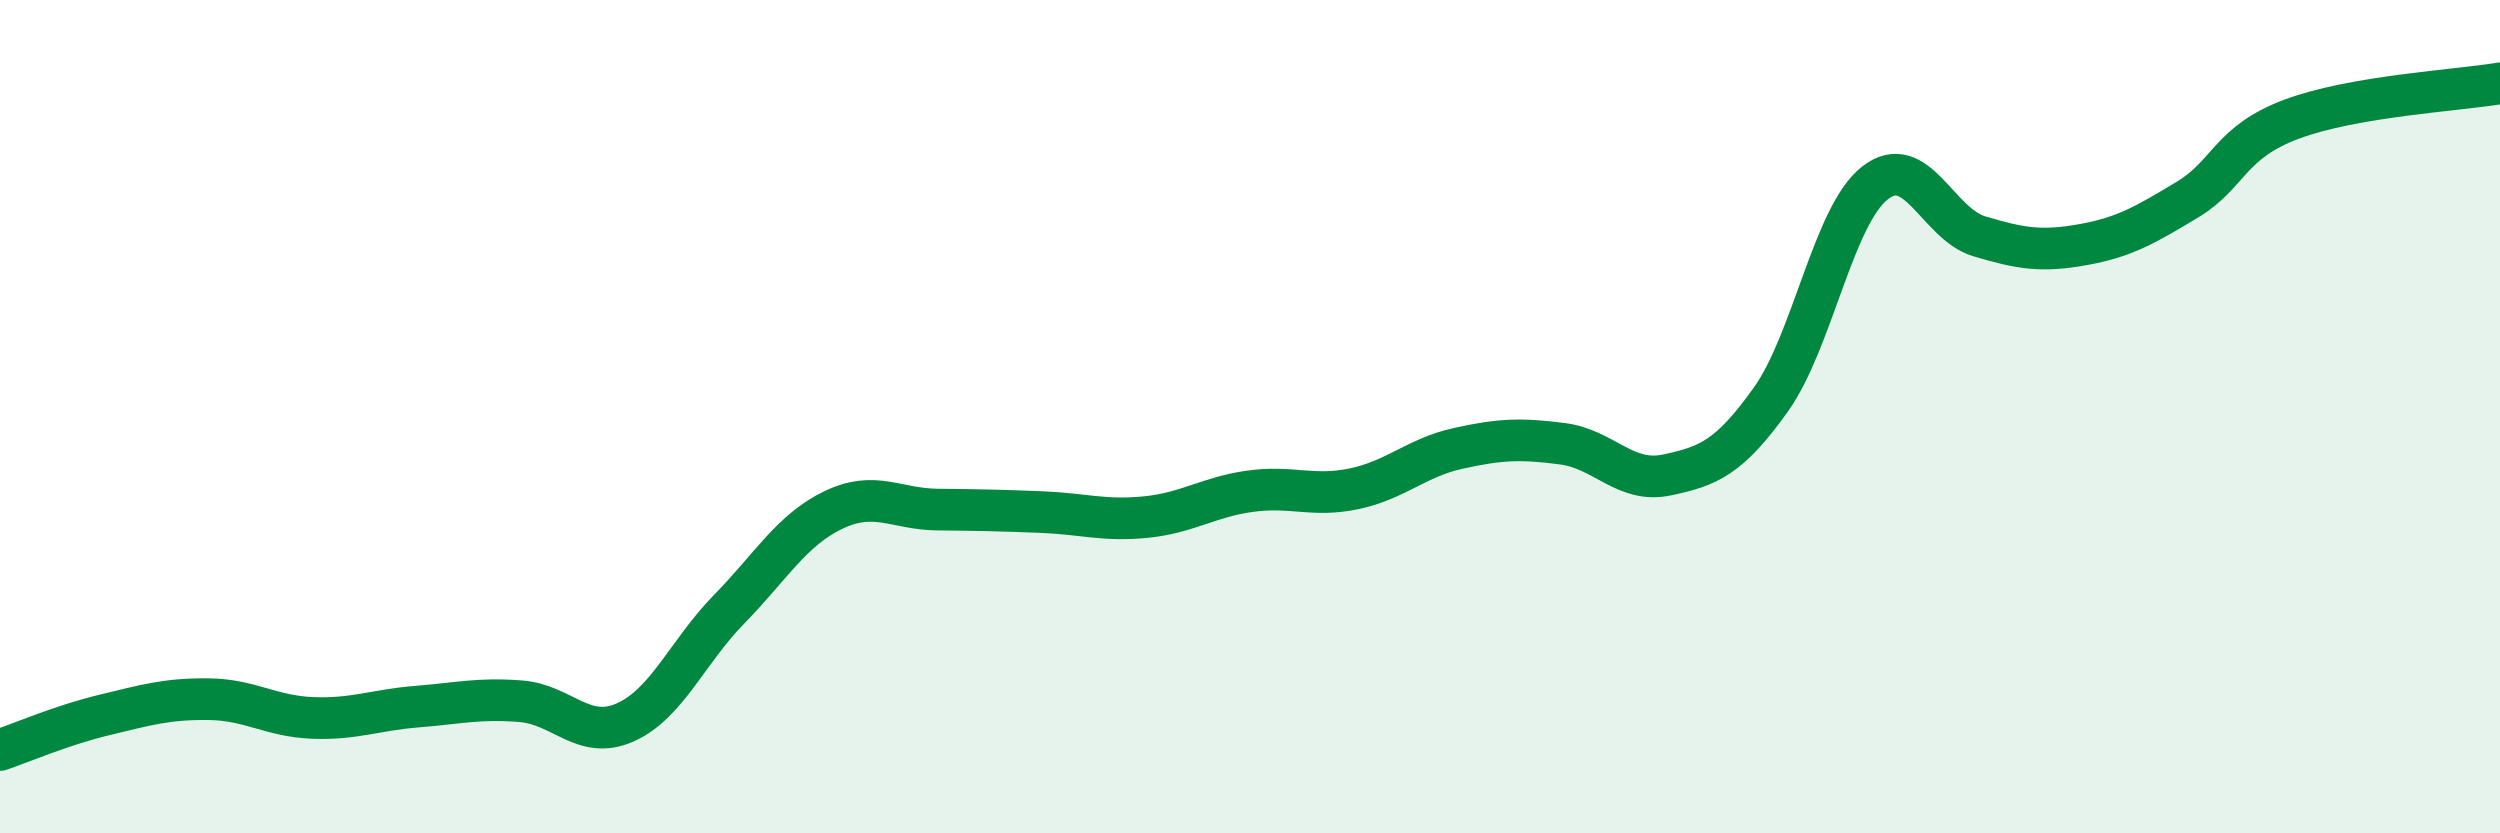
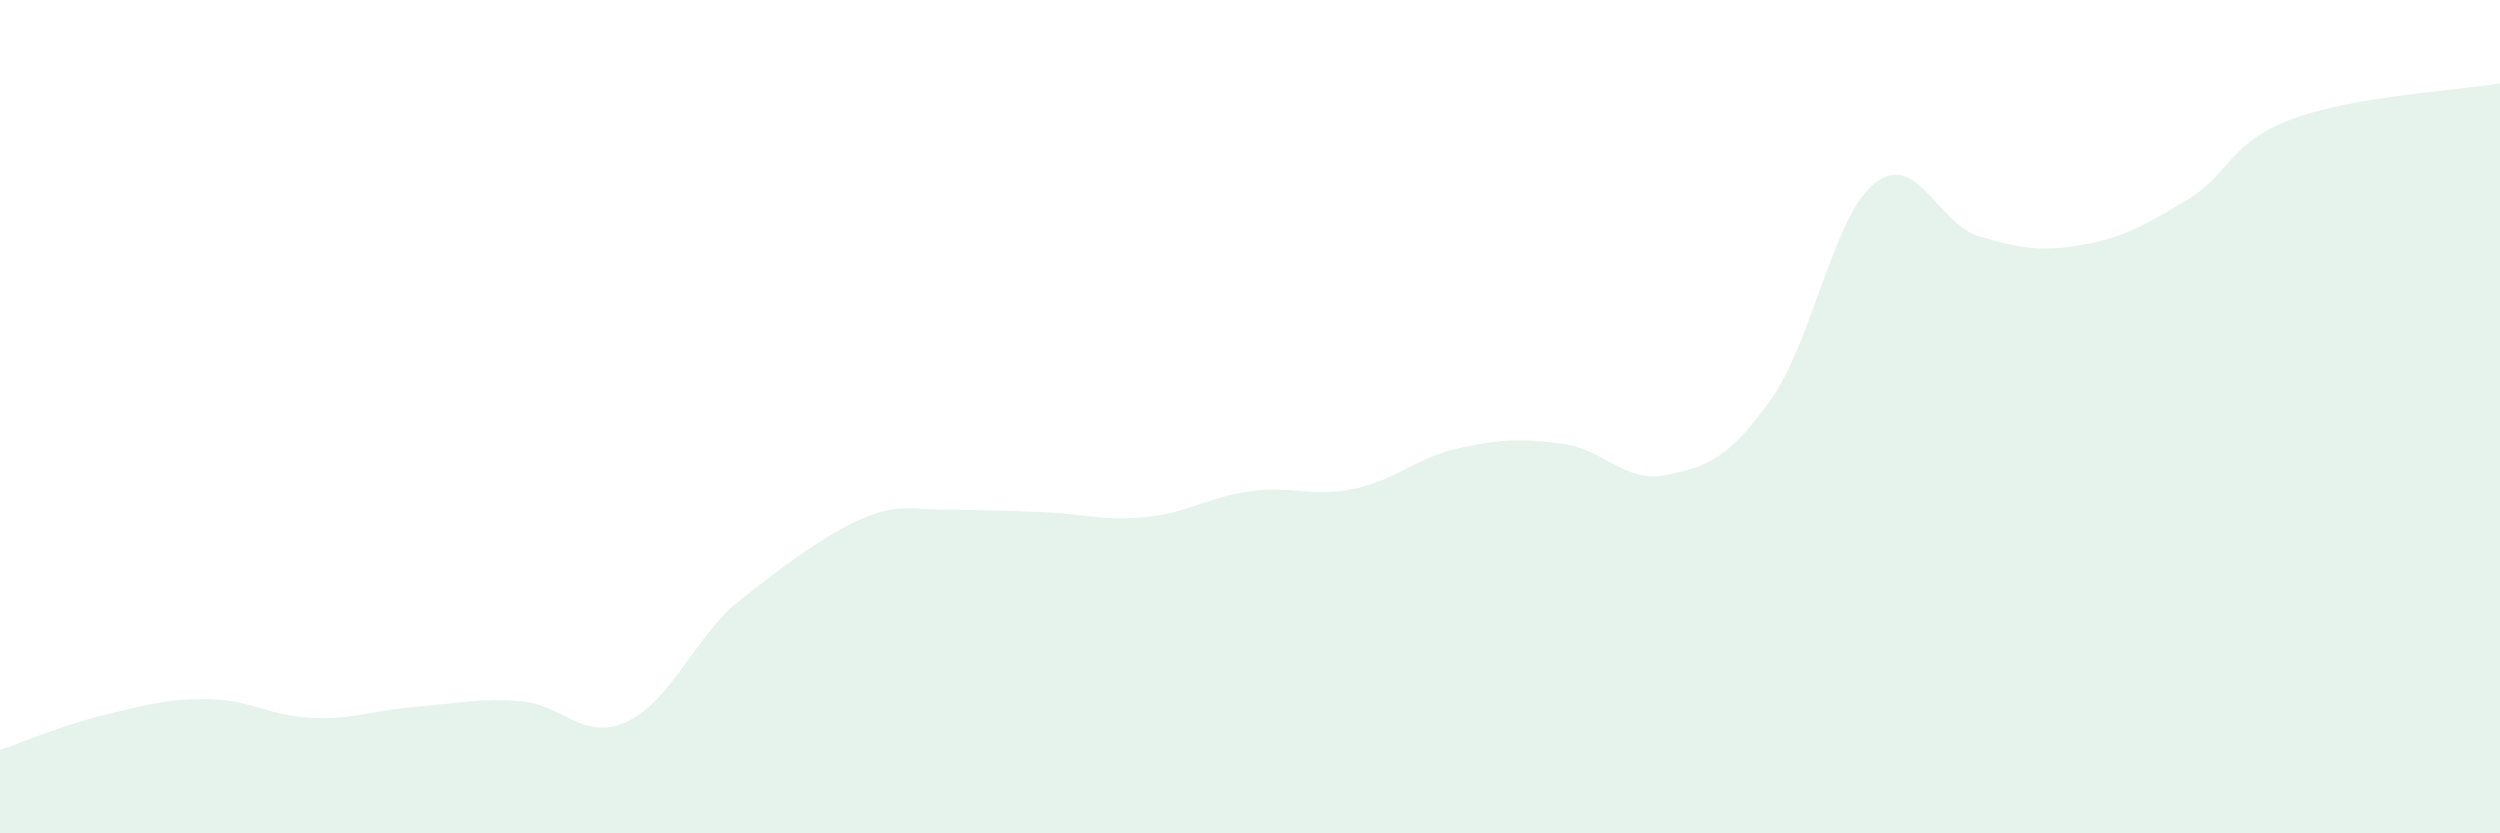
<svg xmlns="http://www.w3.org/2000/svg" width="60" height="20" viewBox="0 0 60 20">
-   <path d="M 0,18 C 0.5,17.83 1.5,17.4 2.5,17.16 C 3.5,16.92 4,16.77 5,16.78 C 6,16.79 6.5,17.19 7.5,17.23 C 8.5,17.27 9,17.04 10,16.96 C 11,16.88 11.5,16.75 12.5,16.83 C 13.5,16.91 14,17.78 15,17.34 C 16,16.9 16.5,15.64 17.5,14.62 C 18.5,13.6 19,12.72 20,12.24 C 21,11.76 21.5,12.22 22.5,12.23 C 23.5,12.24 24,12.25 25,12.29 C 26,12.33 26.5,12.51 27.5,12.41 C 28.5,12.31 29,11.93 30,11.79 C 31,11.65 31.5,11.94 32.5,11.73 C 33.5,11.52 34,10.98 35,10.76 C 36,10.54 36.5,10.52 37.5,10.65 C 38.5,10.78 39,11.61 40,11.4 C 41,11.19 41.5,10.99 42.5,9.59 C 43.5,8.19 44,5.17 45,4.39 C 46,3.61 46.5,5.37 47.5,5.67 C 48.5,5.97 49,6.05 50,5.87 C 51,5.69 51.5,5.39 52.5,4.79 C 53.5,4.19 53.5,3.42 55,2.86 C 56.5,2.3 59,2.17 60,2L60 20L0 20Z" fill="#008740" opacity="0.1" stroke-linecap="round" stroke-linejoin="round" />
-   <path d="M 0,18 C 0.5,17.83 1.5,17.4 2.5,17.16 C 3.5,16.92 4,16.77 5,16.78 C 6,16.79 6.5,17.19 7.5,17.23 C 8.5,17.27 9,17.04 10,16.96 C 11,16.88 11.5,16.75 12.5,16.83 C 13.5,16.91 14,17.78 15,17.34 C 16,16.9 16.5,15.64 17.5,14.62 C 18.5,13.6 19,12.72 20,12.24 C 21,11.76 21.5,12.22 22.5,12.23 C 23.5,12.24 24,12.25 25,12.29 C 26,12.33 26.5,12.51 27.5,12.41 C 28.5,12.31 29,11.93 30,11.79 C 31,11.65 31.5,11.94 32.5,11.73 C 33.5,11.52 34,10.98 35,10.76 C 36,10.54 36.5,10.52 37.5,10.65 C 38.5,10.78 39,11.61 40,11.4 C 41,11.19 41.5,10.99 42.5,9.59 C 43.5,8.19 44,5.17 45,4.39 C 46,3.61 46.5,5.37 47.5,5.67 C 48.5,5.97 49,6.05 50,5.87 C 51,5.69 51.5,5.39 52.5,4.79 C 53.5,4.19 53.5,3.42 55,2.86 C 56.5,2.3 59,2.17 60,2" stroke="#008740" stroke-width="1" fill="none" stroke-linecap="round" stroke-linejoin="round" />
+   <path d="M 0,18 C 0.5,17.83 1.5,17.4 2.5,17.16 C 3.5,16.92 4,16.77 5,16.78 C 6,16.79 6.5,17.19 7.5,17.23 C 8.5,17.27 9,17.04 10,16.96 C 11,16.88 11.5,16.75 12.5,16.83 C 13.5,16.91 14,17.78 15,17.34 C 16,16.9 16.5,15.64 17.5,14.62 C 21,11.76 21.5,12.22 22.5,12.23 C 23.5,12.24 24,12.25 25,12.29 C 26,12.33 26.5,12.51 27.5,12.41 C 28.5,12.31 29,11.93 30,11.79 C 31,11.65 31.5,11.94 32.5,11.73 C 33.5,11.52 34,10.98 35,10.76 C 36,10.54 36.5,10.52 37.5,10.65 C 38.5,10.78 39,11.61 40,11.4 C 41,11.19 41.5,10.99 42.5,9.59 C 43.5,8.19 44,5.17 45,4.39 C 46,3.61 46.5,5.37 47.5,5.67 C 48.5,5.97 49,6.05 50,5.87 C 51,5.69 51.5,5.39 52.5,4.79 C 53.5,4.19 53.5,3.42 55,2.86 C 56.5,2.3 59,2.17 60,2L60 20L0 20Z" fill="#008740" opacity="0.1" stroke-linecap="round" stroke-linejoin="round" />
</svg>